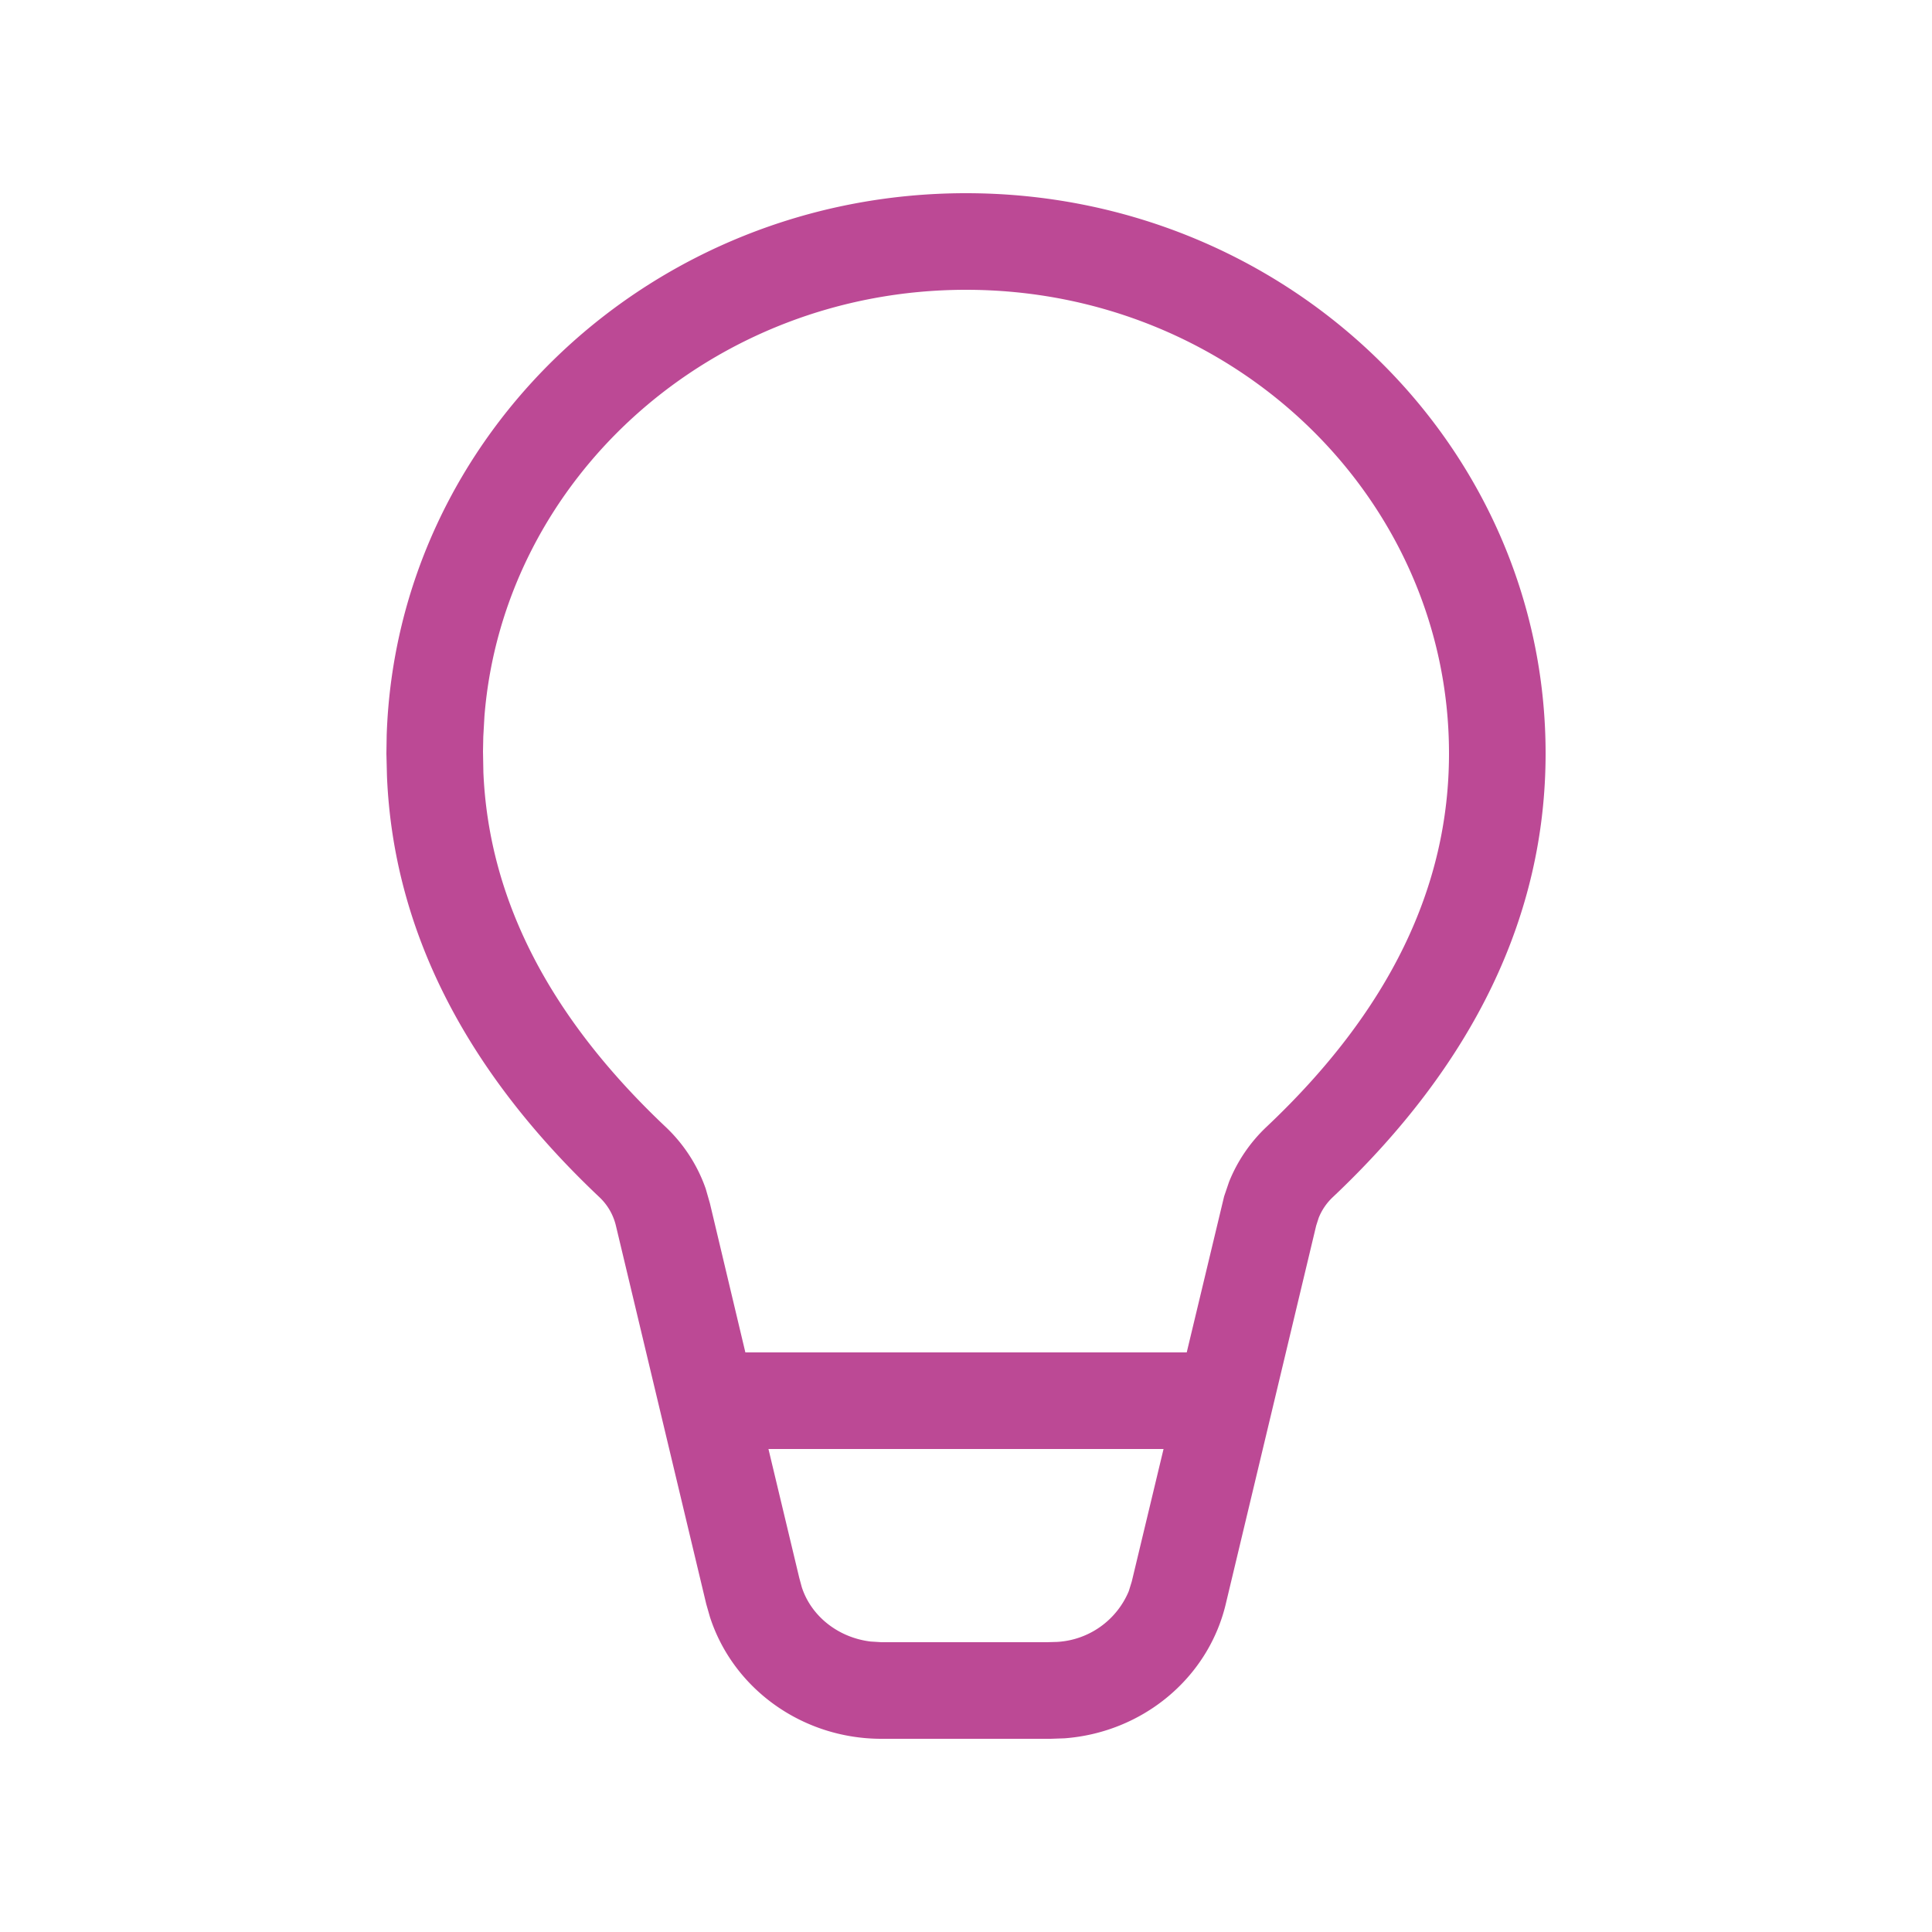
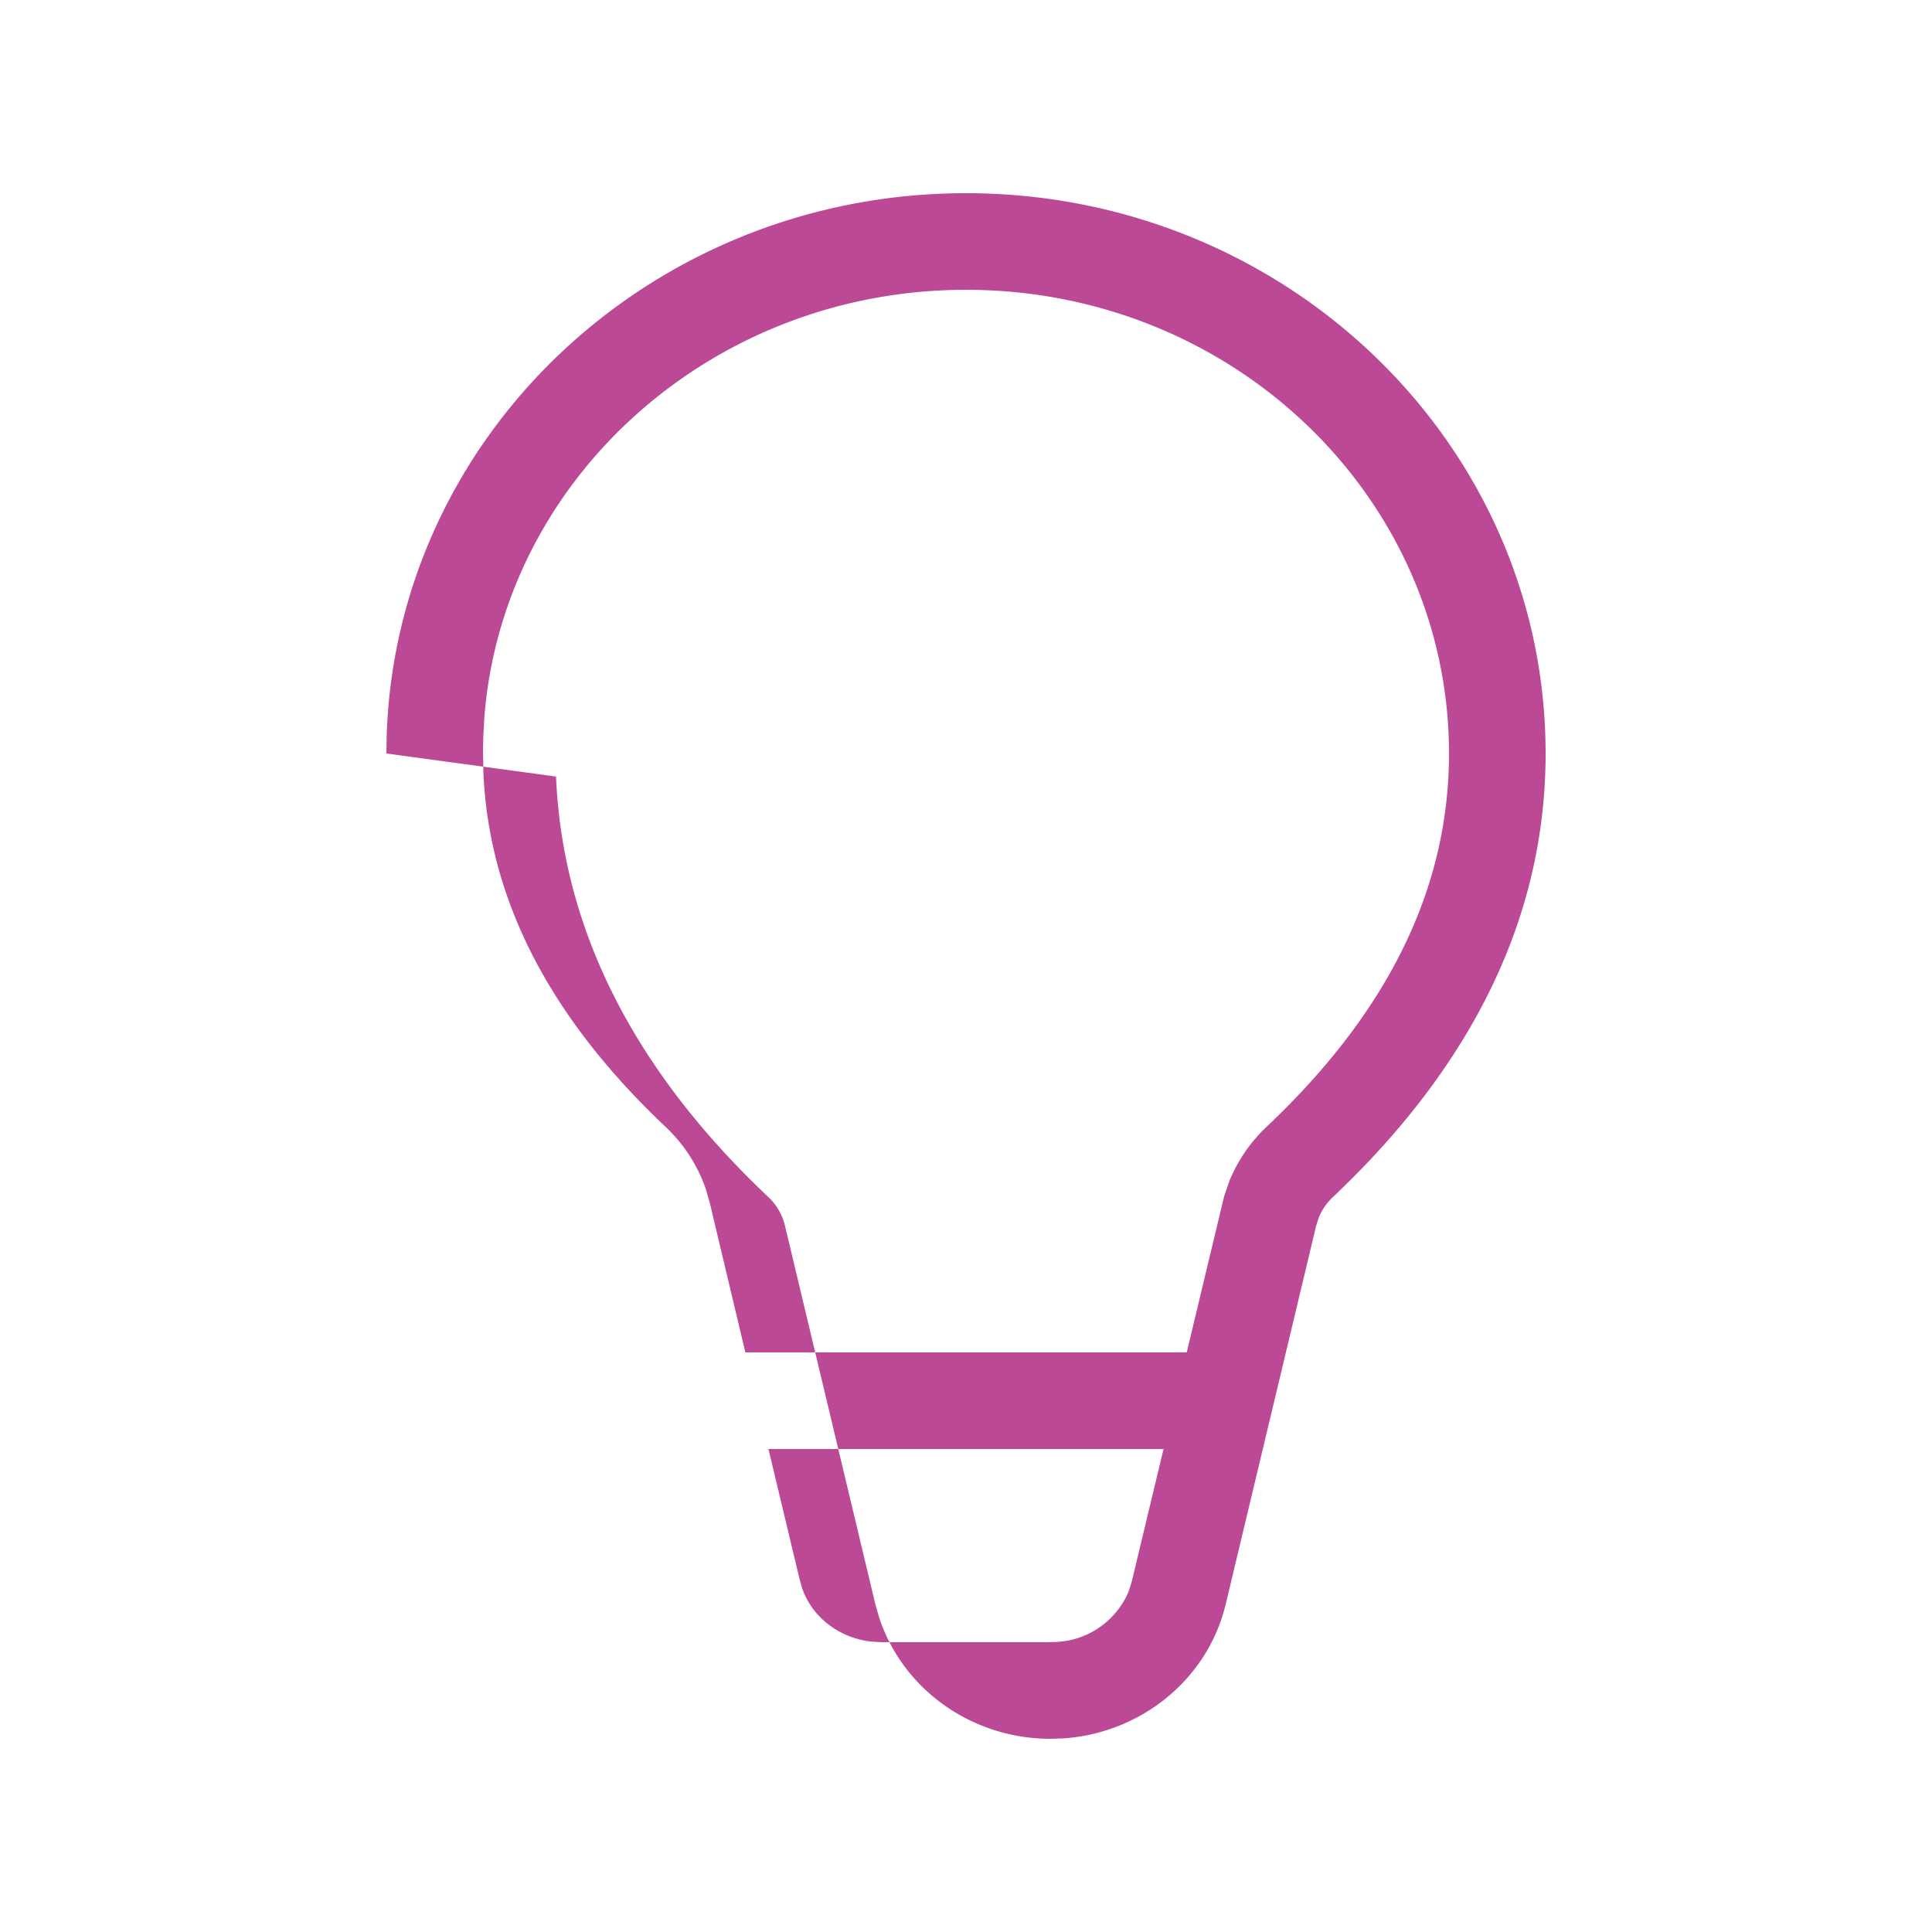
<svg xmlns="http://www.w3.org/2000/svg" width="40" height="40" viewBox="0 0 20 20">
-   <path fill="#5f5f5c" d="M10 2c3.314 0 6 2.597 6 5.8c0 1.677-.745 3.216-2.204 4.594a.599.599 0 0 0-.145.213l-.026.081l-.936 3.917c-.184.771-.865 1.33-1.67 1.39l-.144.005h-1.75c-.818 0-1.535-.516-1.776-1.262l-.038-.133l-.935-3.916a.595.595 0 0 0-.17-.295c-1.39-1.312-2.133-2.77-2.2-4.355L4 7.8l.003-.191C4.108 4.494 6.753 2 10 2Zm2.045 13h-4.09l.319 1.334l.026.096c.097.3.376.522.712.563l.113.007h1.713l.106-.003a.856.856 0 0 0 .741-.525l.031-.1l.329-1.372ZM10 3C7.368 3 5.212 4.953 5.015 7.414l-.012.212L5 7.779l.004.217c.056 1.304.674 2.525 1.888 3.671c.188.178.33.398.414.64l.043.15L7.716 14h4.569l.387-1.615l.051-.15c.086-.215.218-.409.386-.568C14.383 10.465 15 9.181 15 7.8C15 5.157 12.769 3 10 3Z" style="fill: rgb(188, 73, 149);" />
+   <path fill="#5f5f5c" d="M10 2c3.314 0 6 2.597 6 5.8c0 1.677-.745 3.216-2.204 4.594a.599.599 0 0 0-.145.213l-.026.081l-.936 3.917c-.184.771-.865 1.33-1.67 1.39l-.144.005c-.818 0-1.535-.516-1.776-1.262l-.038-.133l-.935-3.916a.595.595 0 0 0-.17-.295c-1.39-1.312-2.133-2.77-2.2-4.355L4 7.8l.003-.191C4.108 4.494 6.753 2 10 2Zm2.045 13h-4.09l.319 1.334l.026.096c.097.3.376.522.712.563l.113.007h1.713l.106-.003a.856.856 0 0 0 .741-.525l.031-.1l.329-1.372ZM10 3C7.368 3 5.212 4.953 5.015 7.414l-.012.212L5 7.779l.004.217c.056 1.304.674 2.525 1.888 3.671c.188.178.33.398.414.64l.043.15L7.716 14h4.569l.387-1.615l.051-.15c.086-.215.218-.409.386-.568C14.383 10.465 15 9.181 15 7.8C15 5.157 12.769 3 10 3Z" style="fill: rgb(188, 73, 149);" />
</svg>